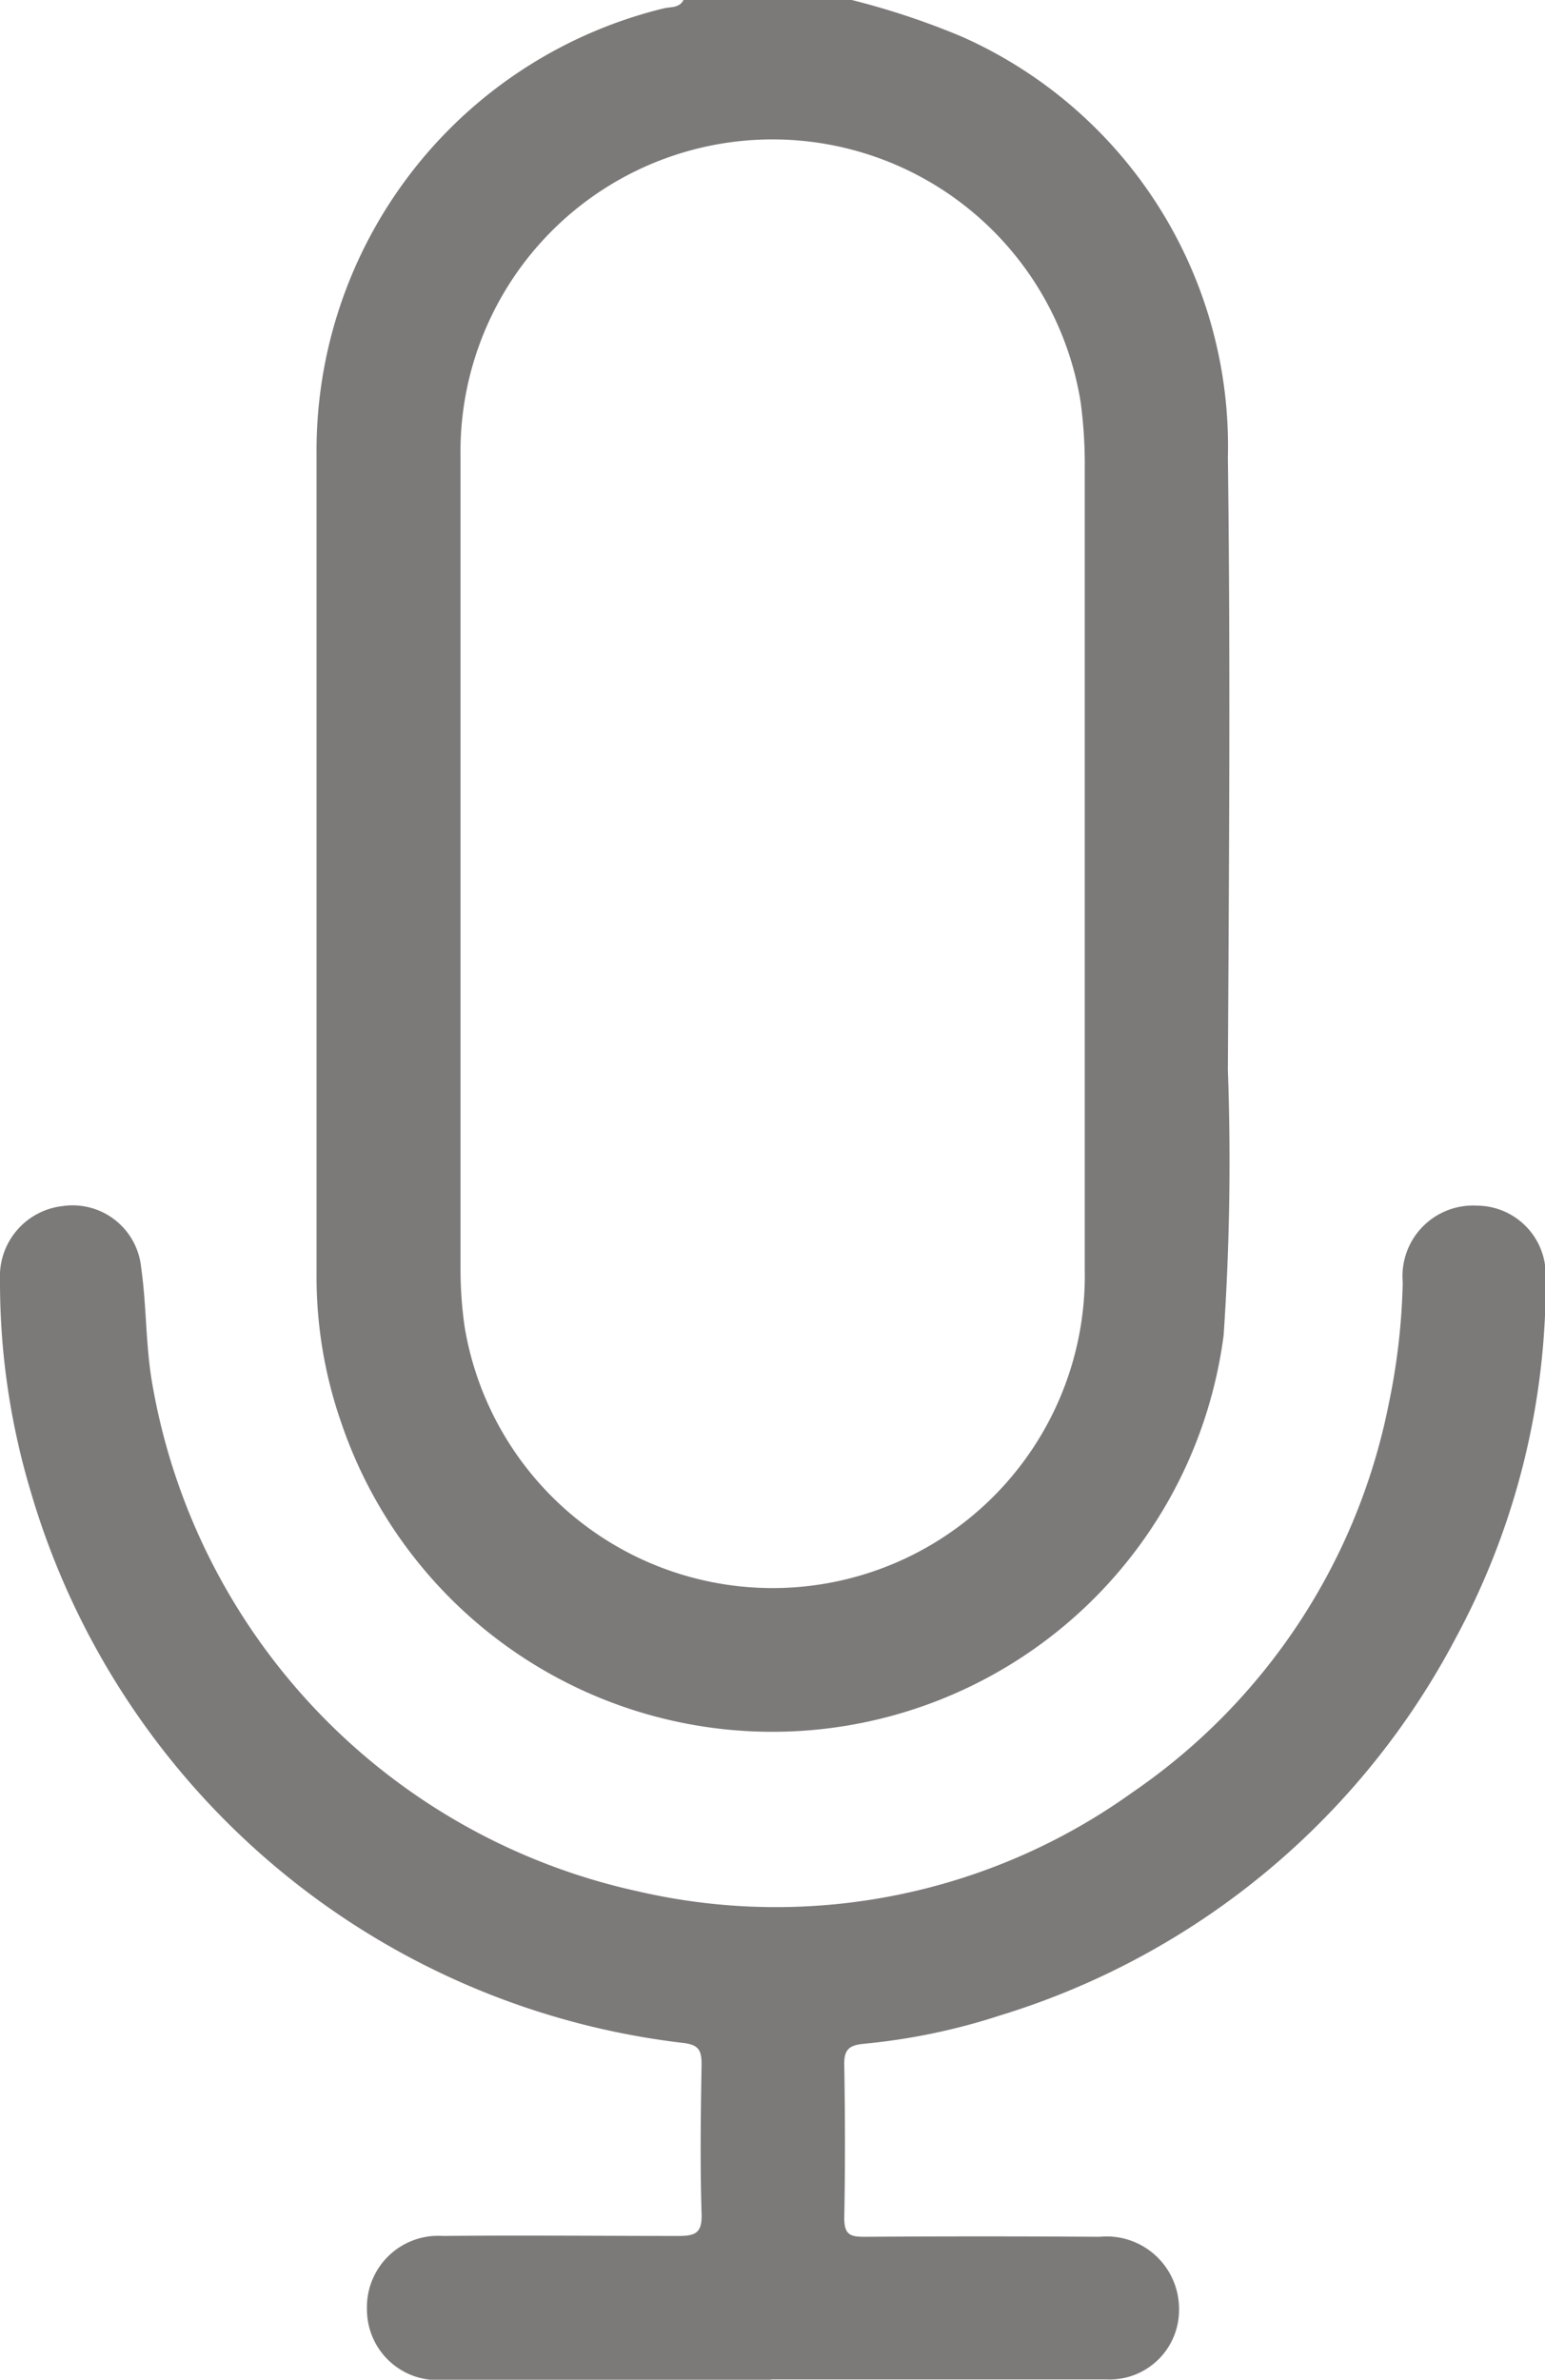
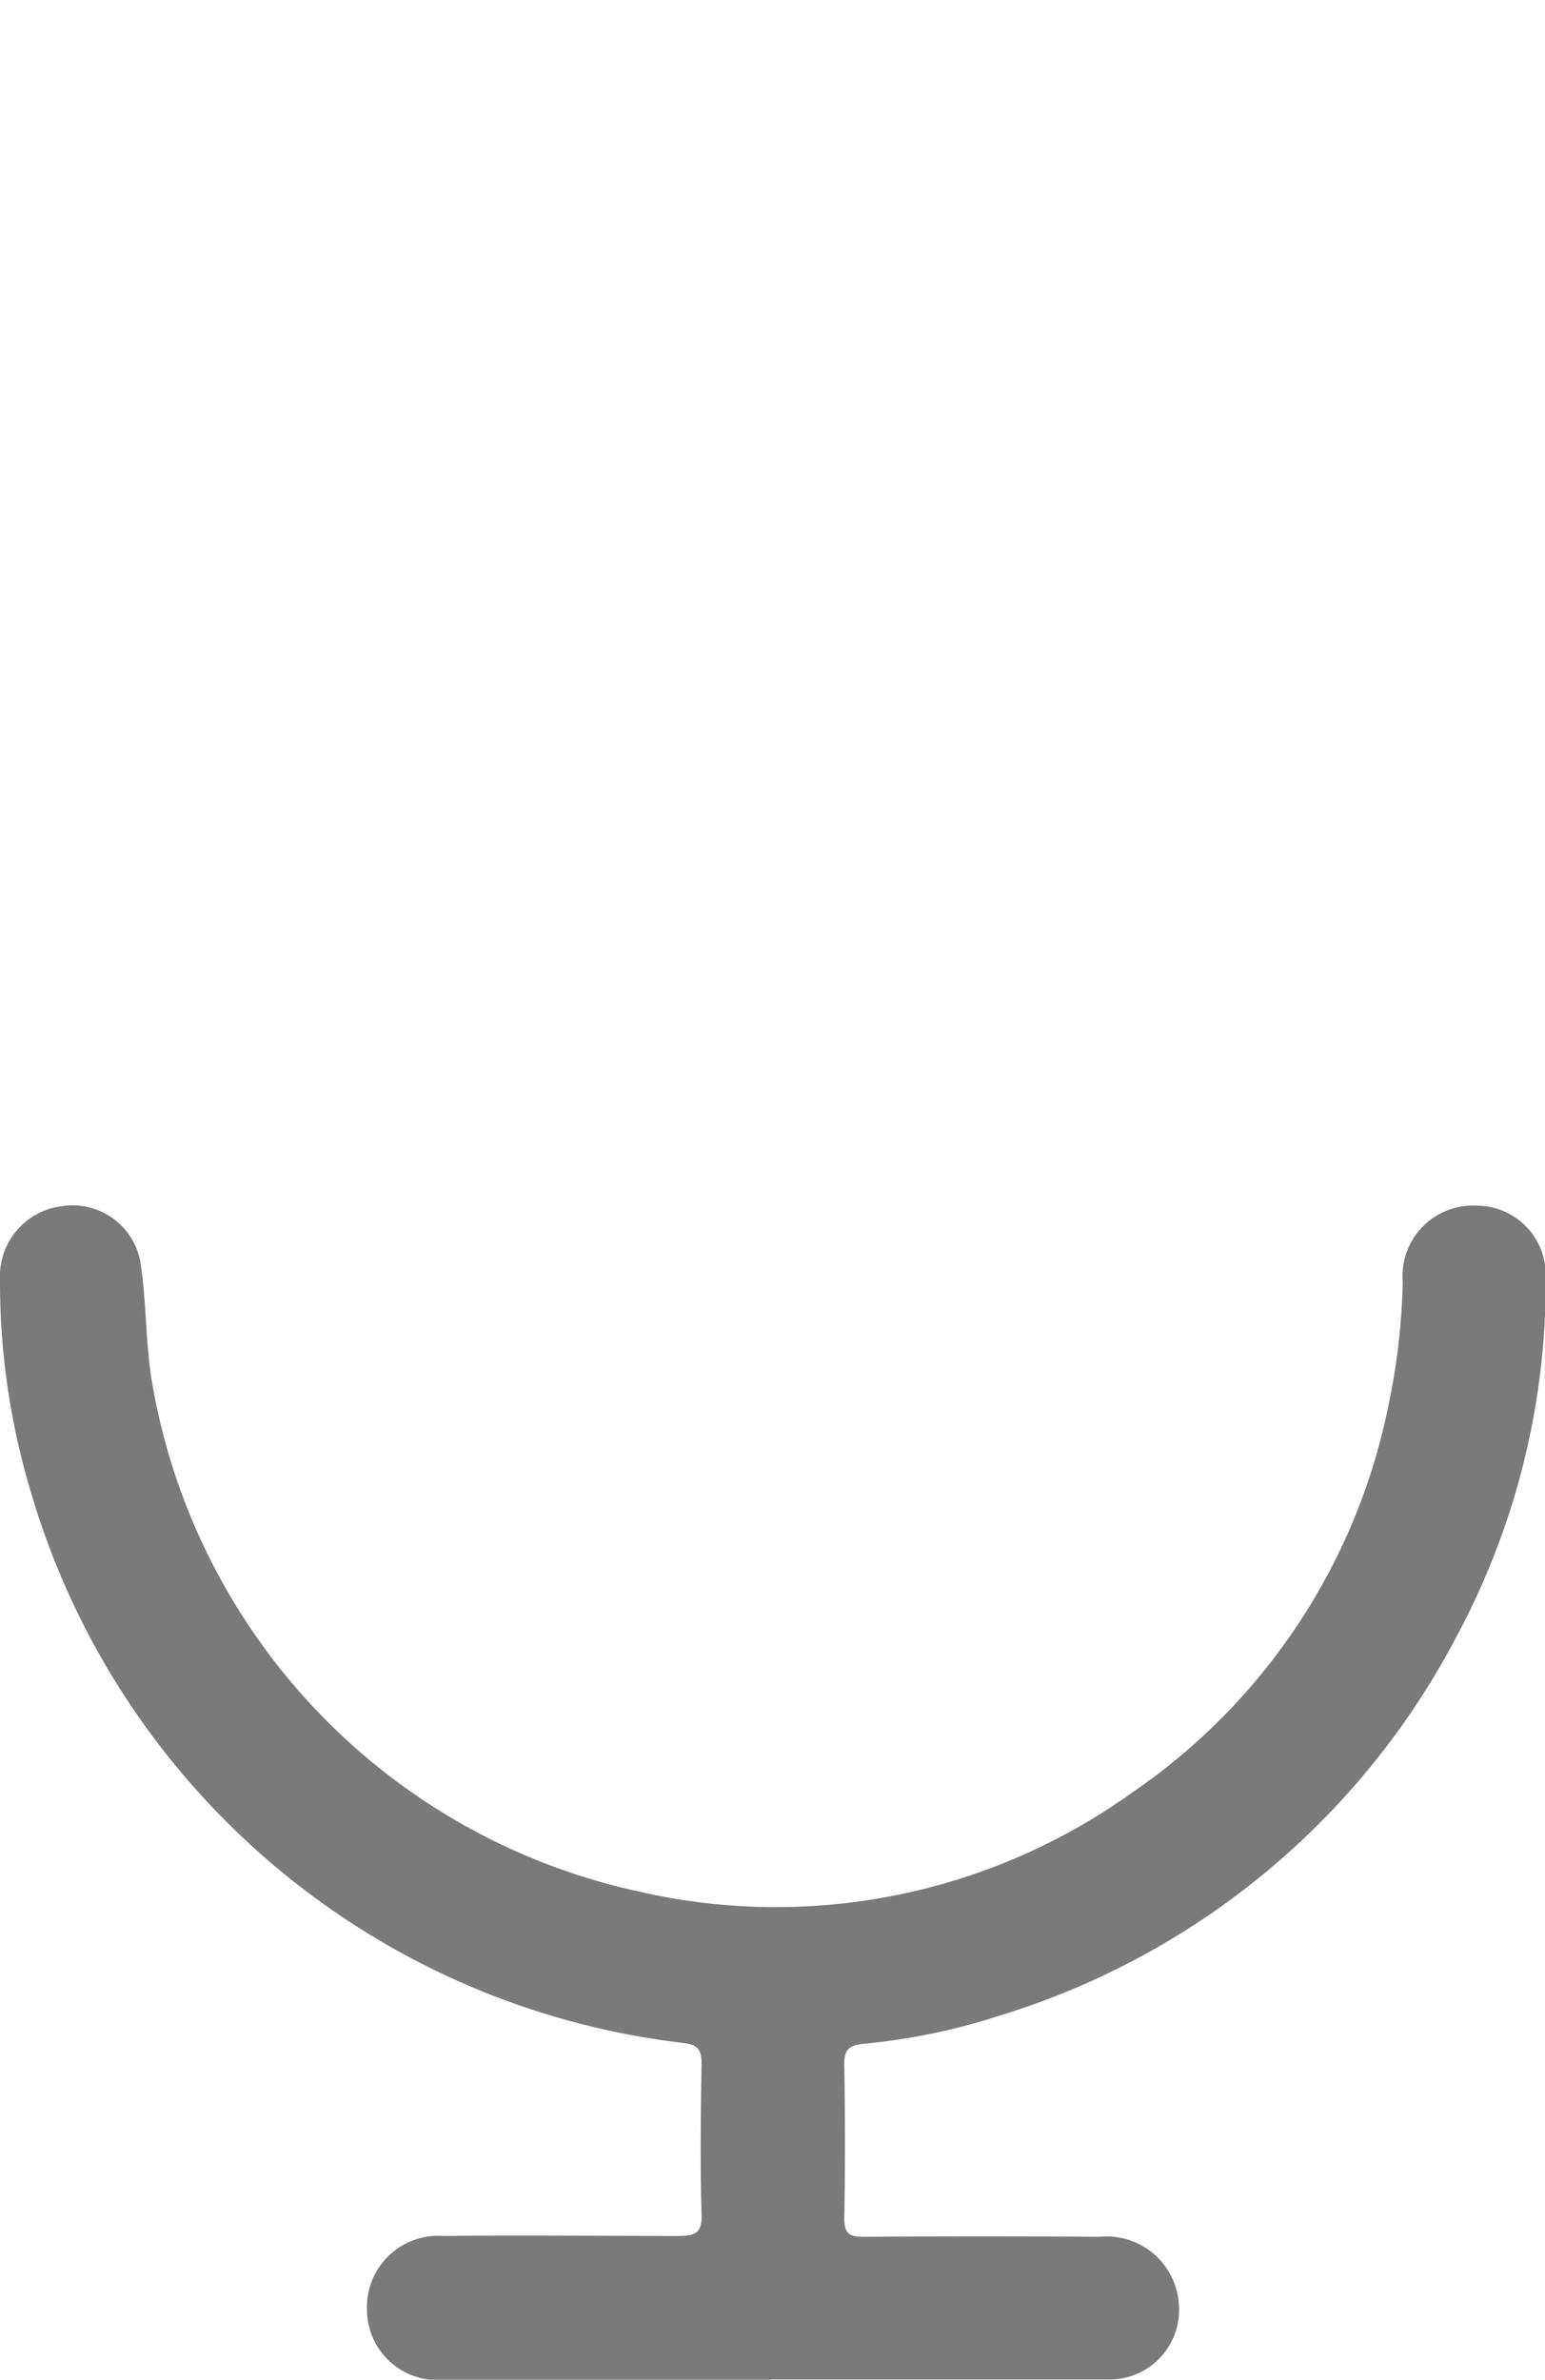
<svg xmlns="http://www.w3.org/2000/svg" width="10.947" height="16.852" viewBox="0 0 10.947 16.852">
  <defs>
    <clipPath id="clip-path">
      <rect id="Rectangle_3510" data-name="Rectangle 3510" width="10.947" height="16.852" transform="translate(0 0)" fill="#7c7979" />
    </clipPath>
  </defs>
  <g id="Group_13032" data-name="Group 13032" transform="translate(0 0)">
    <g id="Group_13031" data-name="Group 13031" clip-path="url(#clip-path)">
-       <path id="Path_8123" data-name="Path 8123" d="M6.035,0a5.418,5.418,0,0,1,.781.26A3.173,3.173,0,0,1,8.7,3.241c.019,1.445.008,2.891,0,4.336a18.1,18.1,0,0,1-.03,1.878,3.225,3.225,0,0,1-6.252.62,3.137,3.137,0,0,1-.175-1.066c0-1.928,0-3.857,0-5.786A3.223,3.223,0,0,1,4.7.06c.048-.013.112,0,.143-.06ZM7.686,6.125v-2.8a3.315,3.315,0,0,0-.029-.476,2.211,2.211,0,0,0-4.394.382q0,2.886,0,5.771a2.875,2.875,0,0,0,.029.393,2.212,2.212,0,0,0,4.394-.4q0-1.434,0-2.869" fill="#7c7979" />
      <path id="Path_8124" data-name="Path 8124" d="M5.461,16.852H3.153a.5.5,0,0,1-.553-.5.505.505,0,0,1,.539-.518c.555-.006,1.11,0,1.665,0,.122,0,.172-.019.167-.158-.011-.351-.006-.7,0-1.055,0-.1-.018-.141-.131-.154a5.482,5.482,0,0,1-4.621-3.9A5.16,5.16,0,0,1,0,9.062a.5.5,0,0,1,.443-.521A.488.488,0,0,1,1,8.975c.039.271.031.546.078.819a4.457,4.457,0,0,0,3.444,3.6,4.333,4.333,0,0,0,3.5-.7A4.361,4.361,0,0,0,9.839,9.946a4.657,4.657,0,0,0,.1-.866.5.5,0,0,1,.53-.542.489.489,0,0,1,.483.484,5.3,5.3,0,0,1-.635,2.573,5.45,5.45,0,0,1-3.233,2.678,4.455,4.455,0,0,1-.963.2c-.1.01-.141.037-.139.146.006.362.007.725,0,1.088,0,.117.041.133.142.133q.832-.006,1.666,0a.513.513,0,0,1,.564.51.492.492,0,0,1-.513.5c-.791,0-1.583,0-2.374,0" fill="#7c7979" />
    </g>
  </g>
</svg>